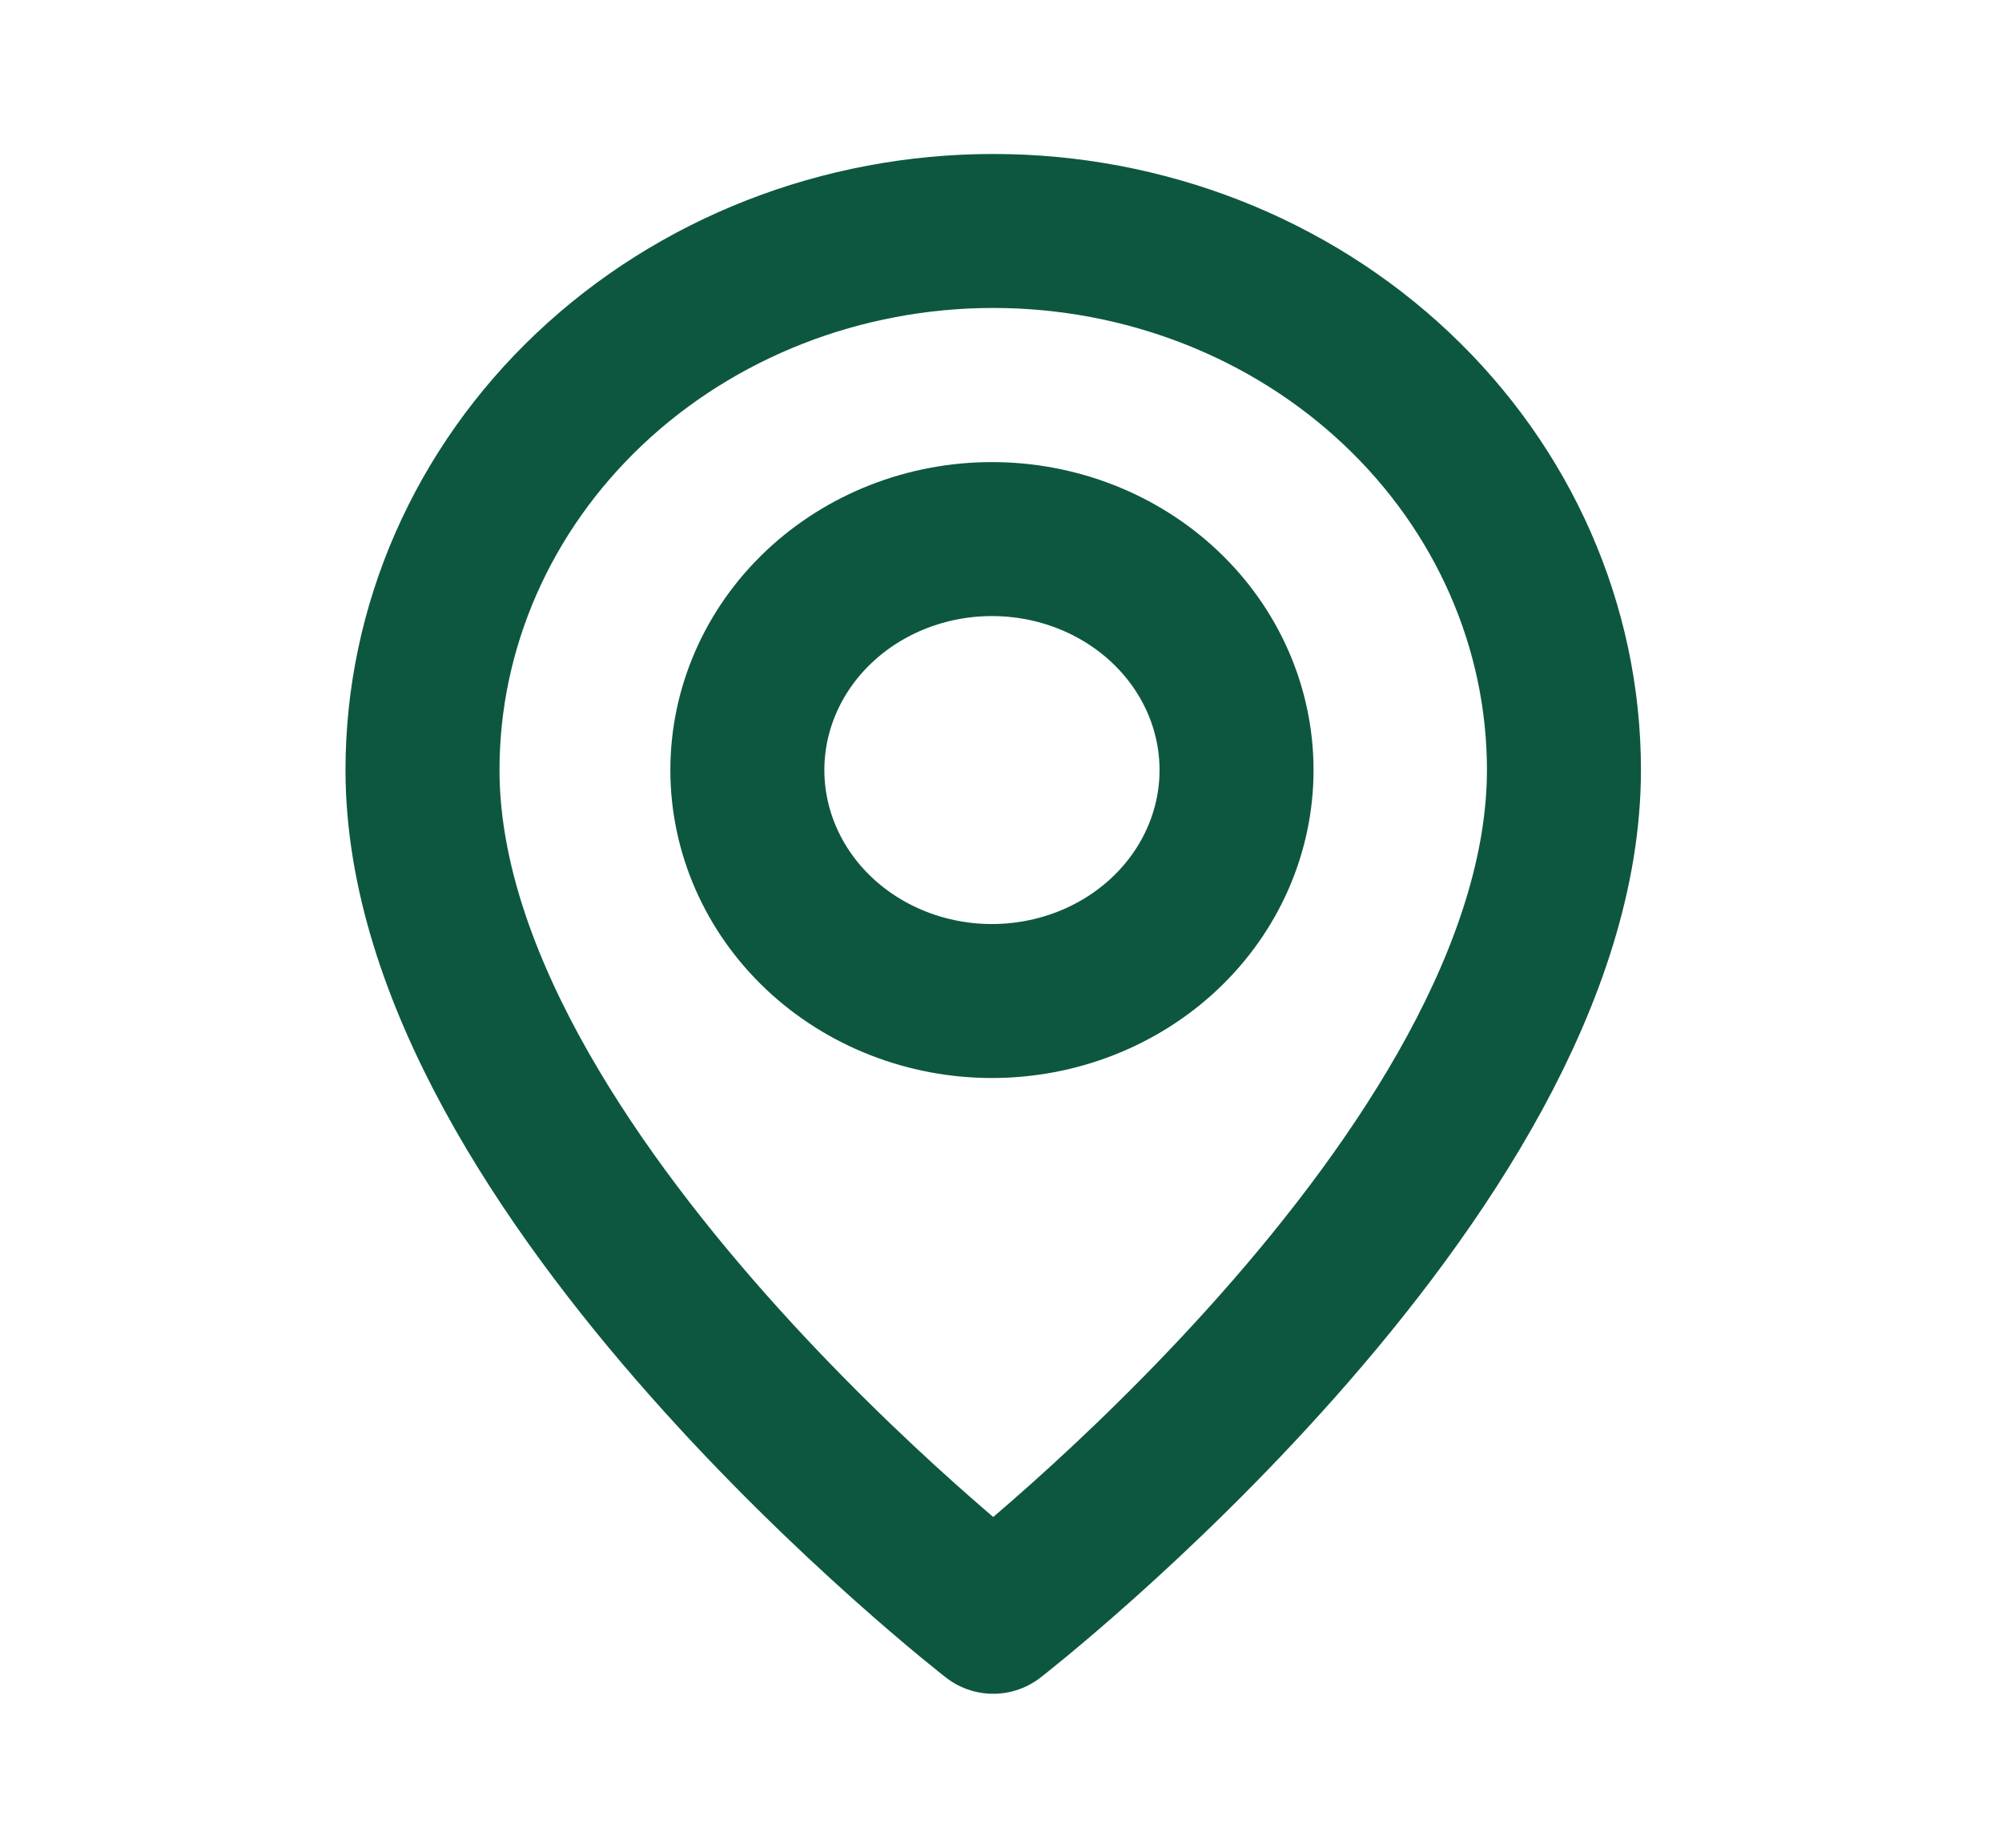
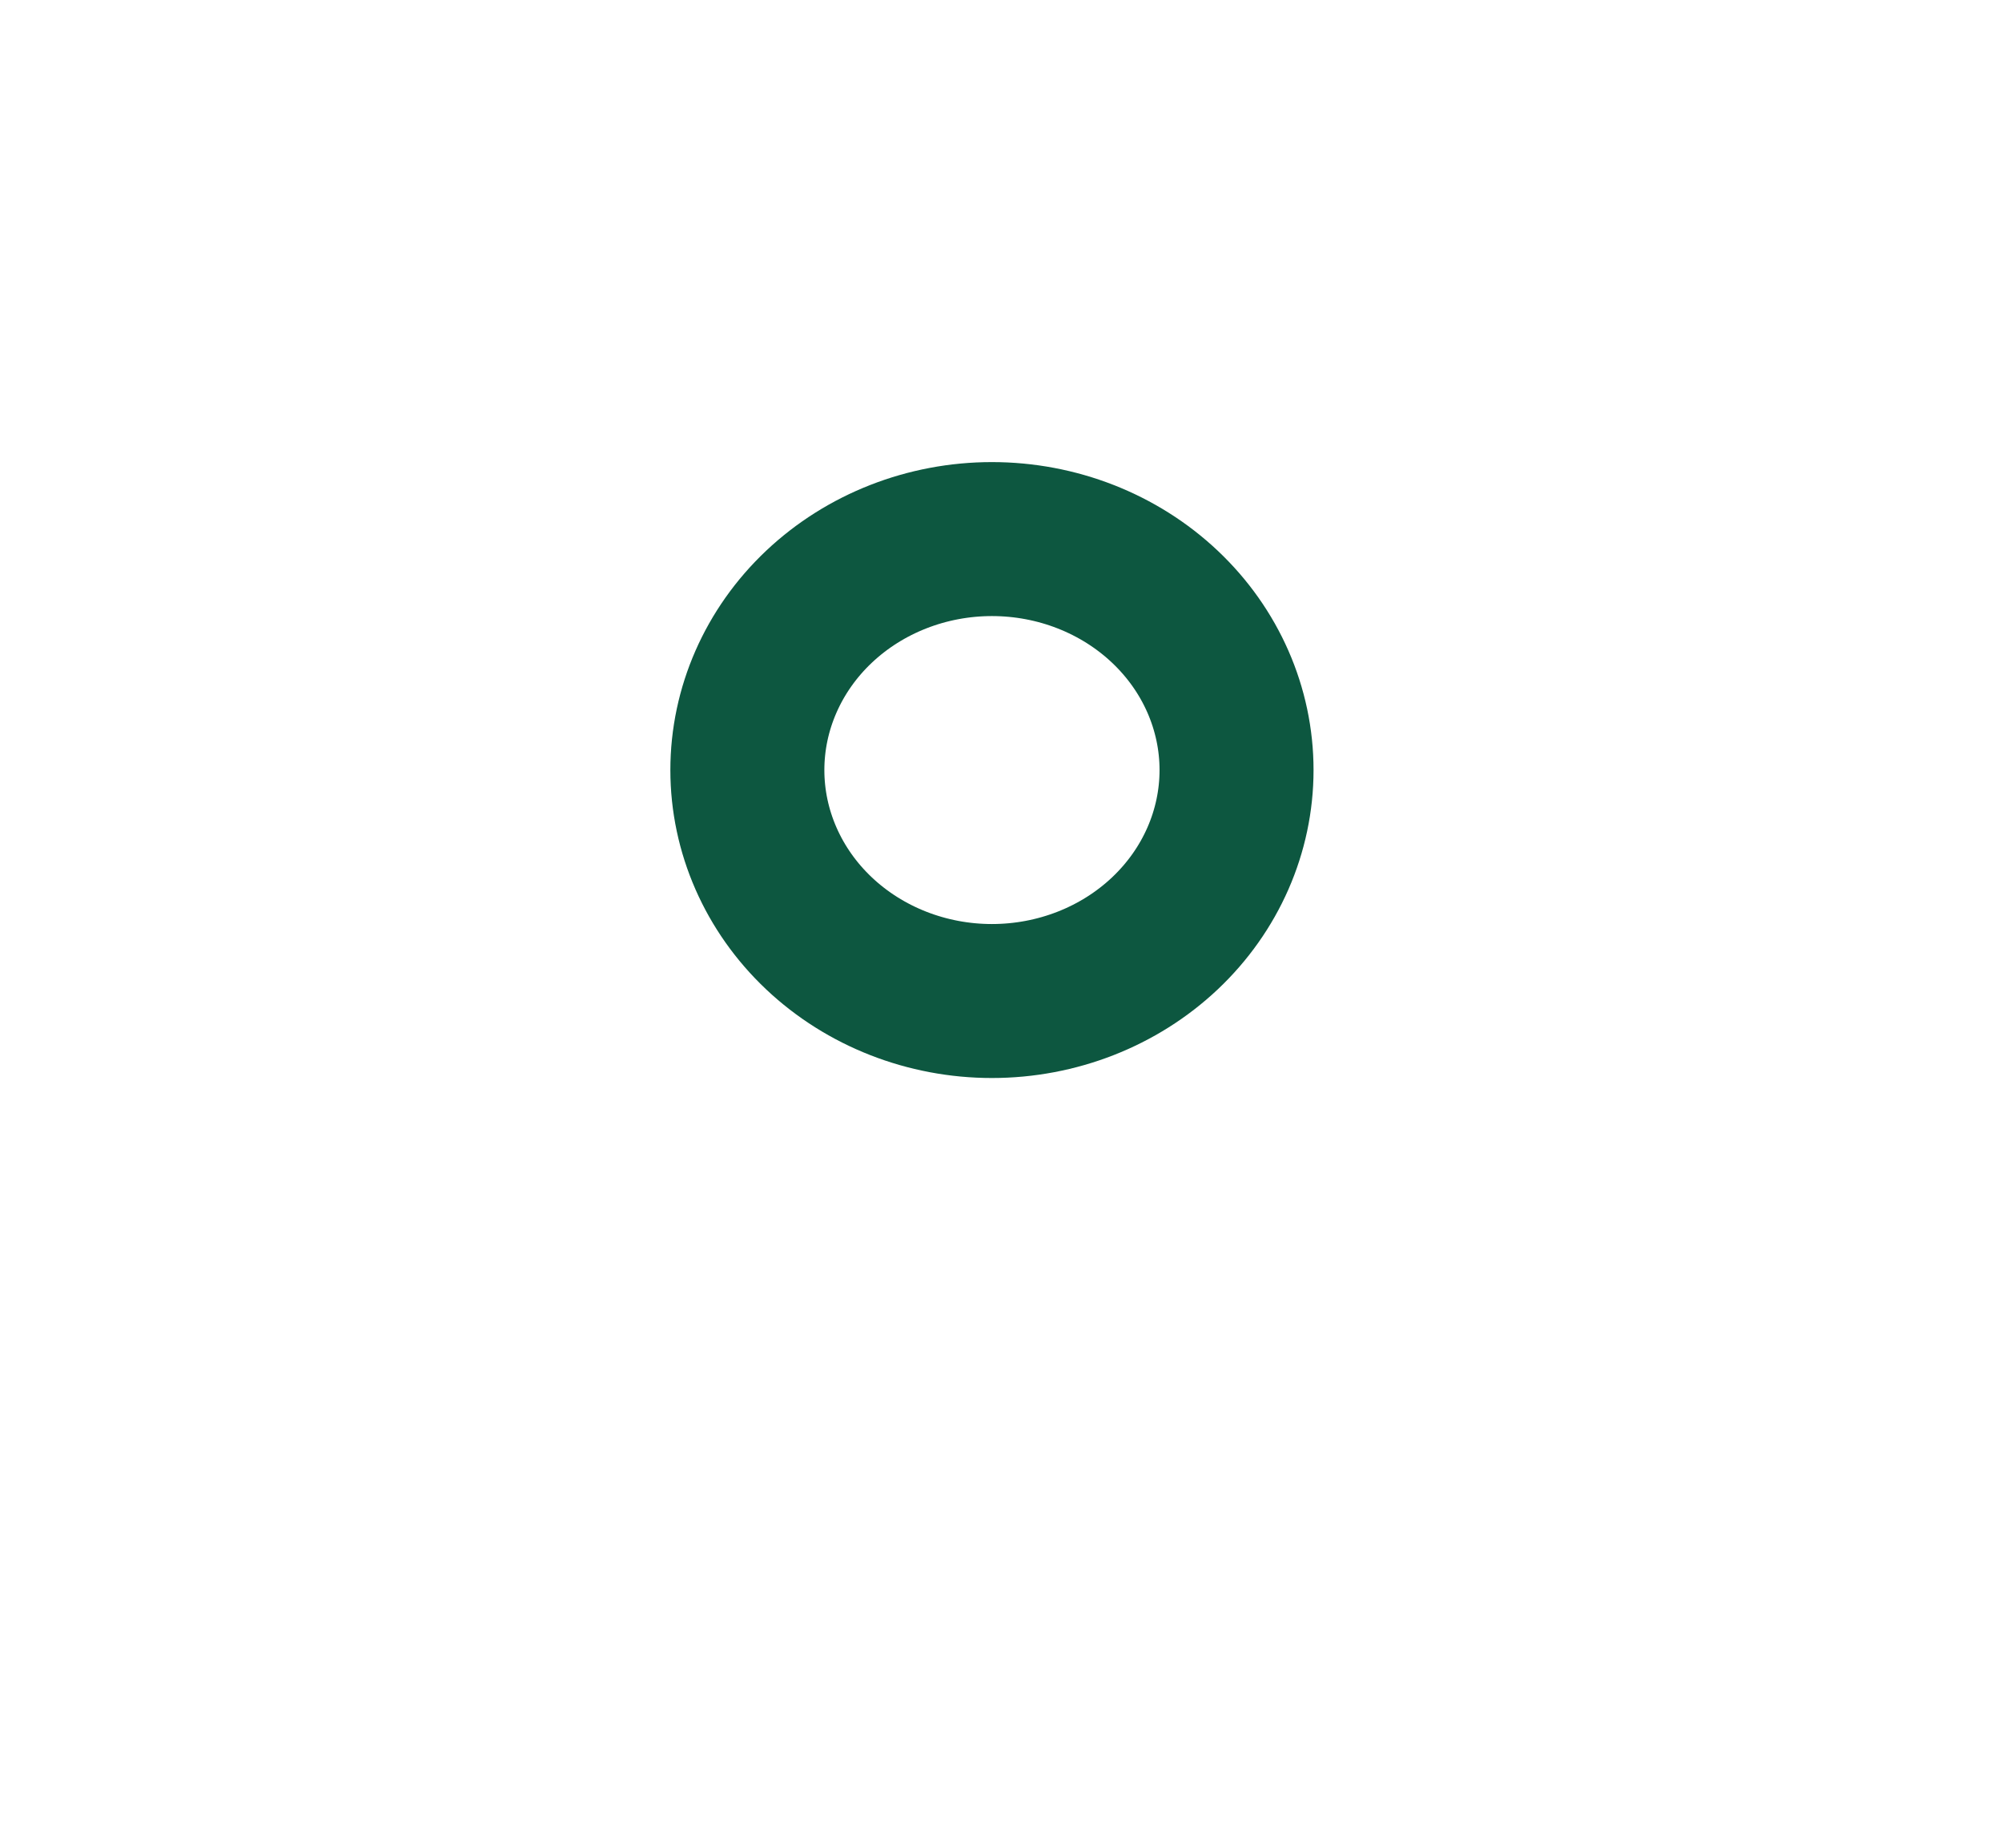
<svg xmlns="http://www.w3.org/2000/svg" width="26" height="24" viewBox="0 0 26 24" fill="none">
  <path d="M12.882 13.002C12.04 13.002 11.232 12.686 10.636 12.123C10.041 11.561 9.706 10.798 9.706 10.002V10.002C9.706 9.206 10.041 8.443 10.636 7.881C11.232 7.318 12.04 7.002 12.882 7.002V7.002C13.725 7.002 14.533 7.318 15.129 7.881C15.724 8.443 16.059 9.206 16.059 10.002C16.059 10.798 15.724 11.561 15.129 12.123C14.533 12.686 13.725 13.002 12.882 13.002Z" stroke="#0D5740" stroke-width="2" stroke-miterlimit="10" stroke-linecap="round" stroke-linejoin="round" />
-   <path d="M12.899 21C12.899 21 5.487 15.25 5.487 10C5.487 8.143 6.268 6.363 7.658 5.05C9.048 3.737 10.933 3 12.899 3C14.865 3 16.75 3.737 18.14 5.05C19.53 6.363 20.311 8.143 20.311 10C20.311 15.25 12.899 21 12.899 21Z" stroke="#0D5740" stroke-width="2" stroke-miterlimit="10" stroke-linecap="round" stroke-linejoin="round" />
</svg>